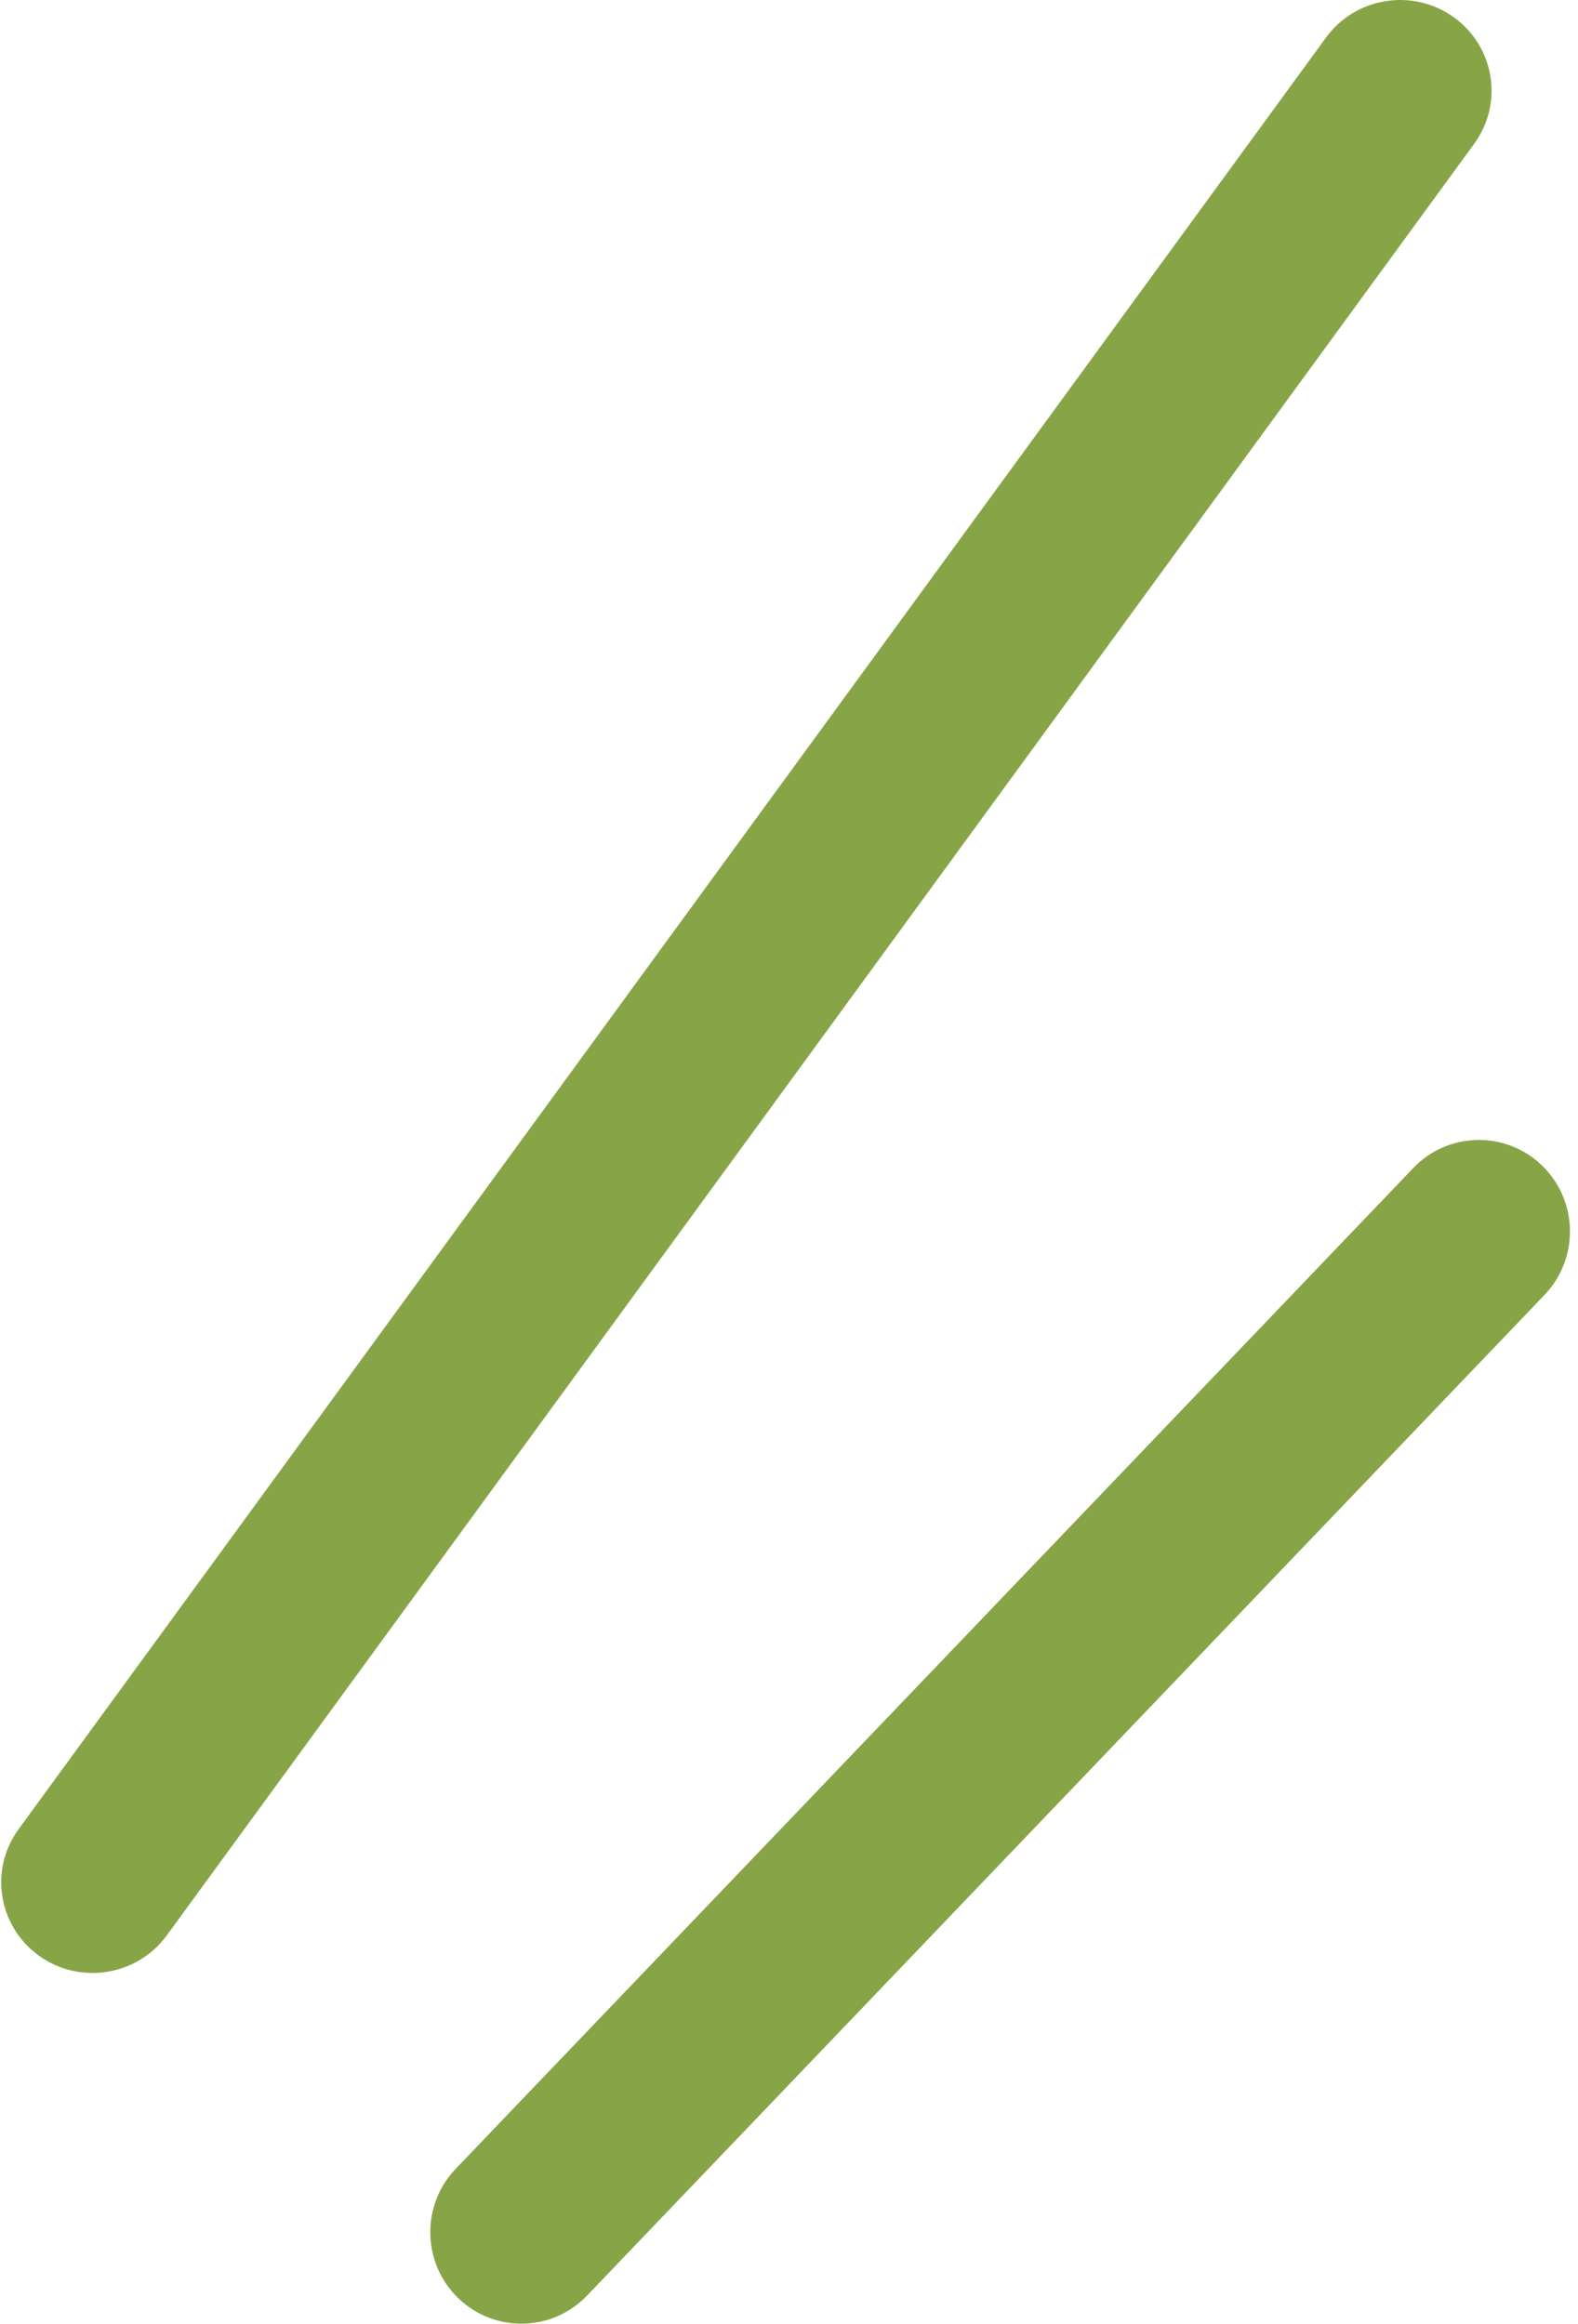
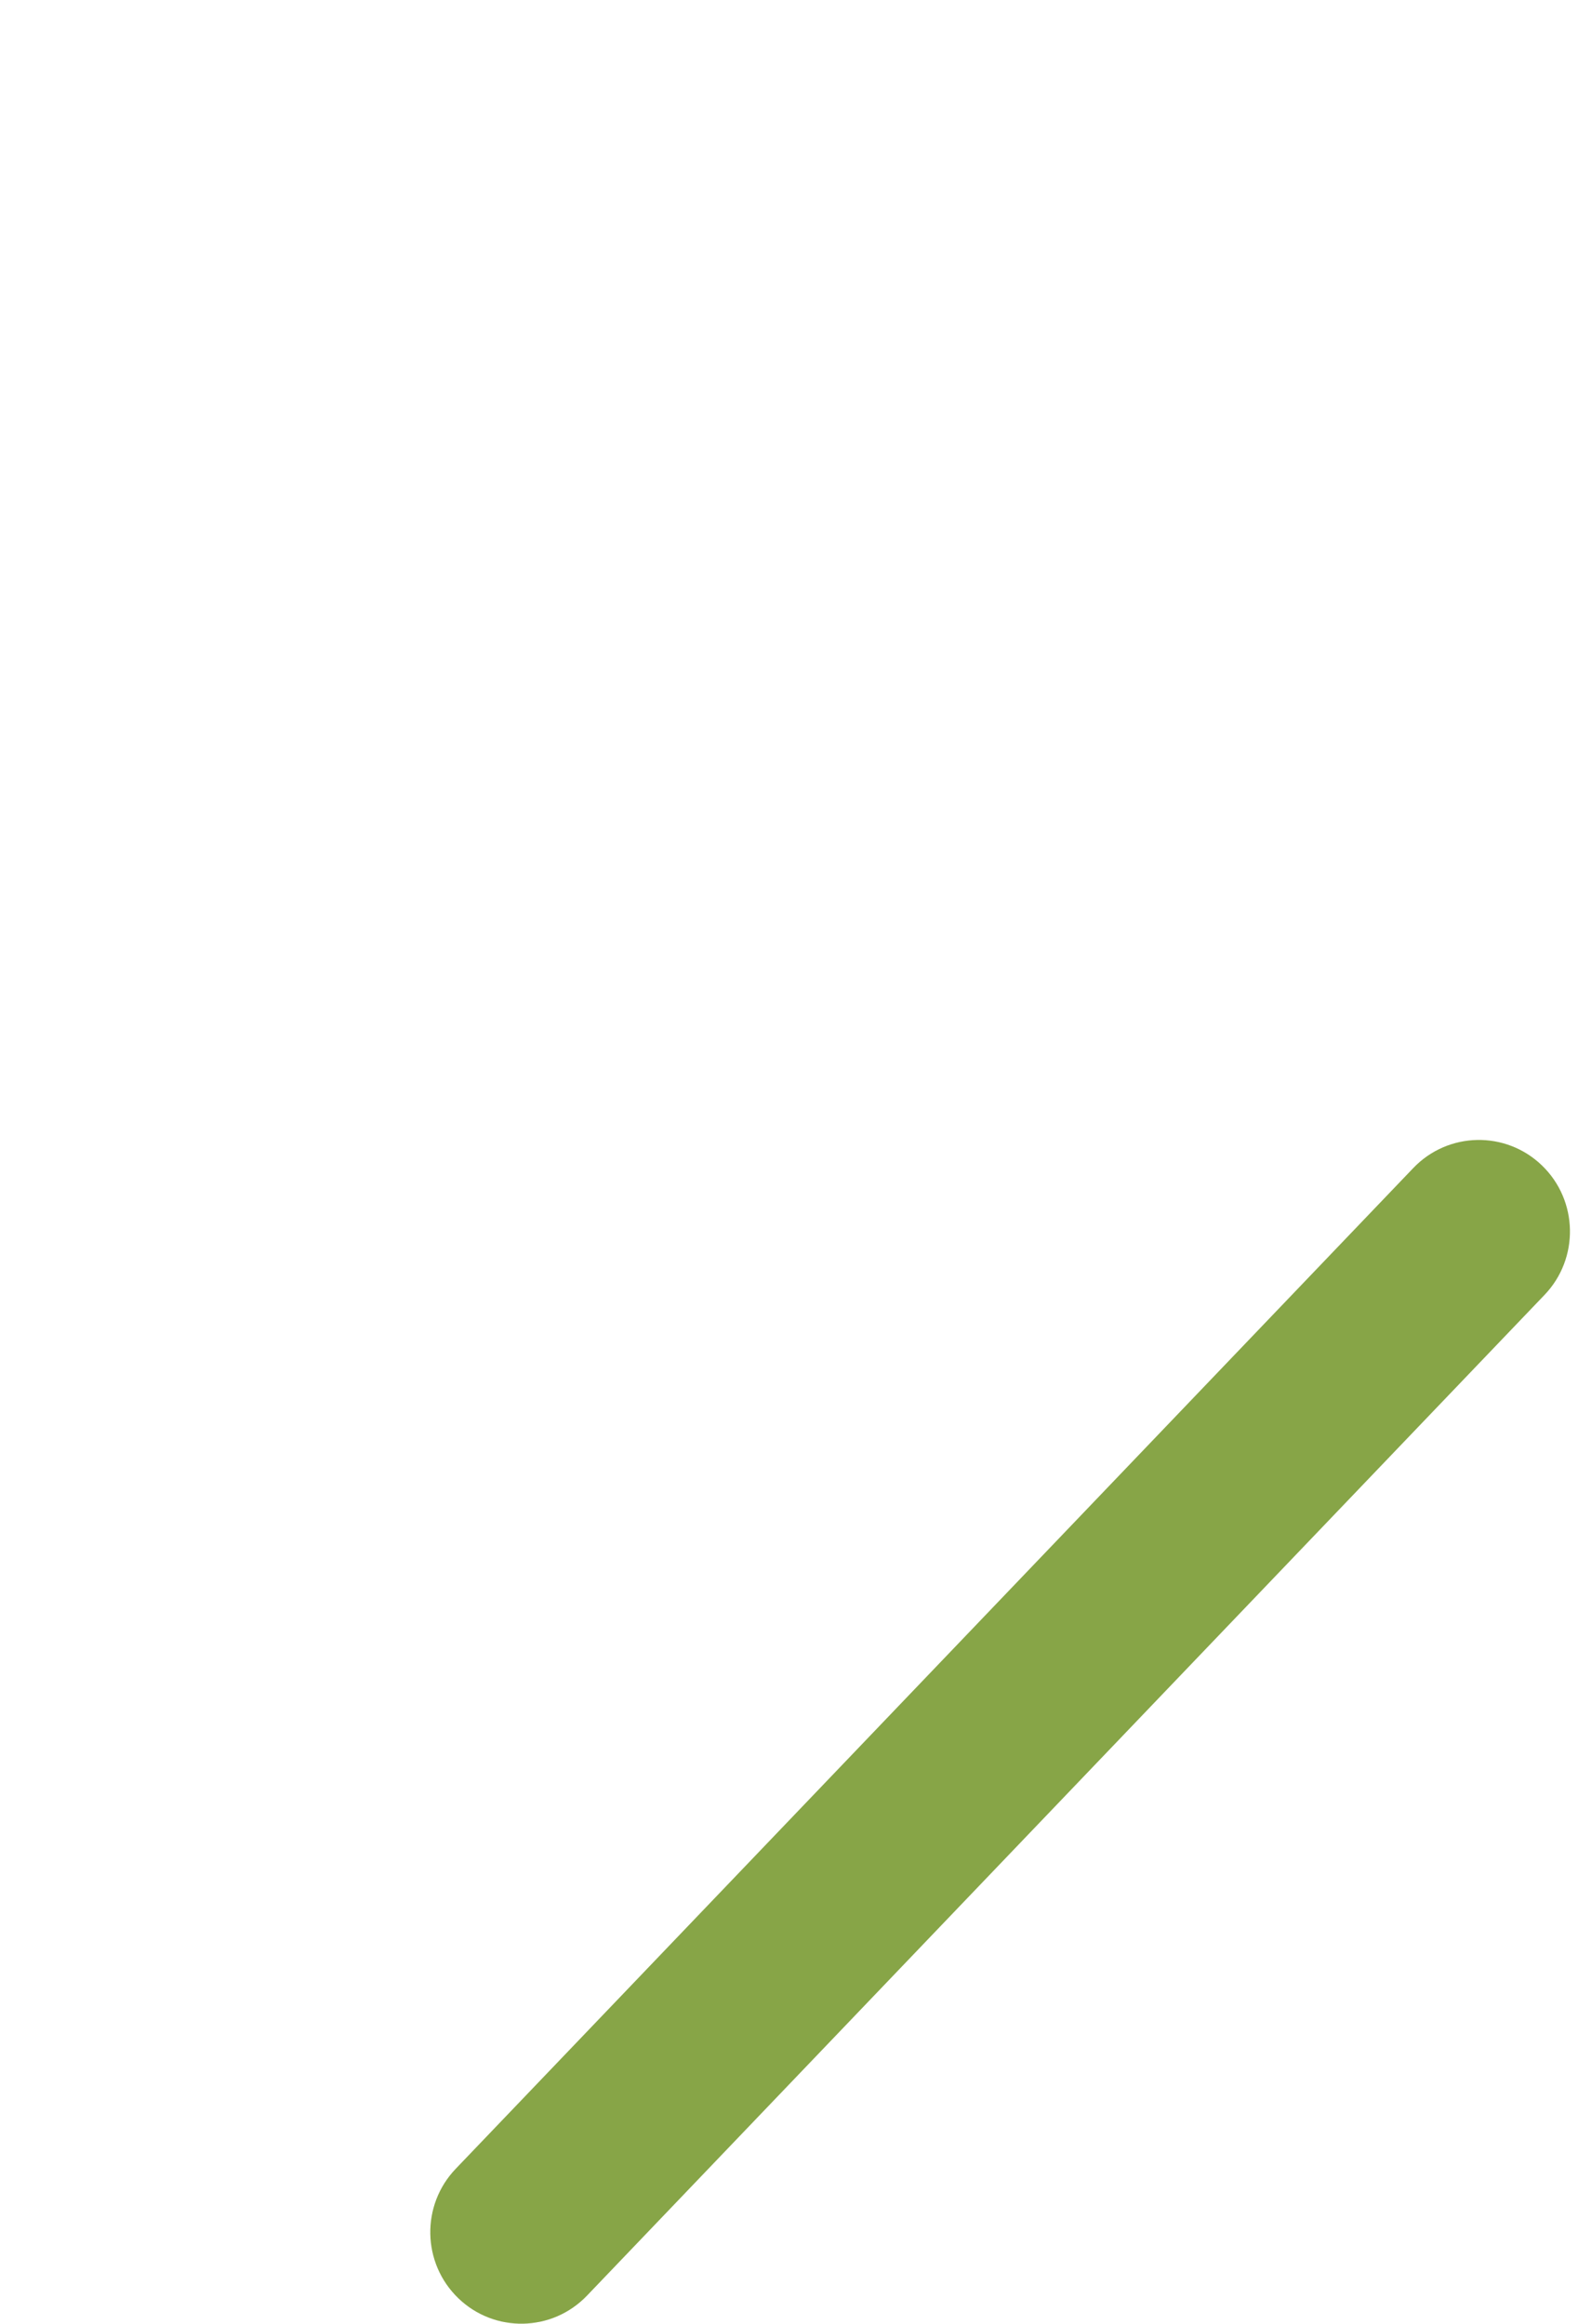
<svg xmlns="http://www.w3.org/2000/svg" width="36" height="53" viewBox="0 0 36 53" fill="none">
-   <path fill-rule="evenodd" clip-rule="evenodd" d="M33.164 0.392C34.098 1.062 34.307 2.354 33.632 3.279L3.804 44.144C3.128 45.069 1.824 45.277 0.891 44.608C-0.042 43.938 -0.252 42.646 0.424 41.721L30.252 0.856C30.927 -0.069 32.231 -0.277 33.164 0.392Z" fill="#87A547" />
  <path fill-rule="evenodd" clip-rule="evenodd" d="M35.179 26.583C36.006 27.382 36.032 28.703 35.237 29.534L13.392 52.359C12.596 53.19 11.281 53.216 10.454 52.417C9.627 51.618 9.601 50.297 10.397 49.466L32.242 26.641C33.037 25.81 34.352 25.784 35.179 26.583Z" fill="#87A547" />
</svg>